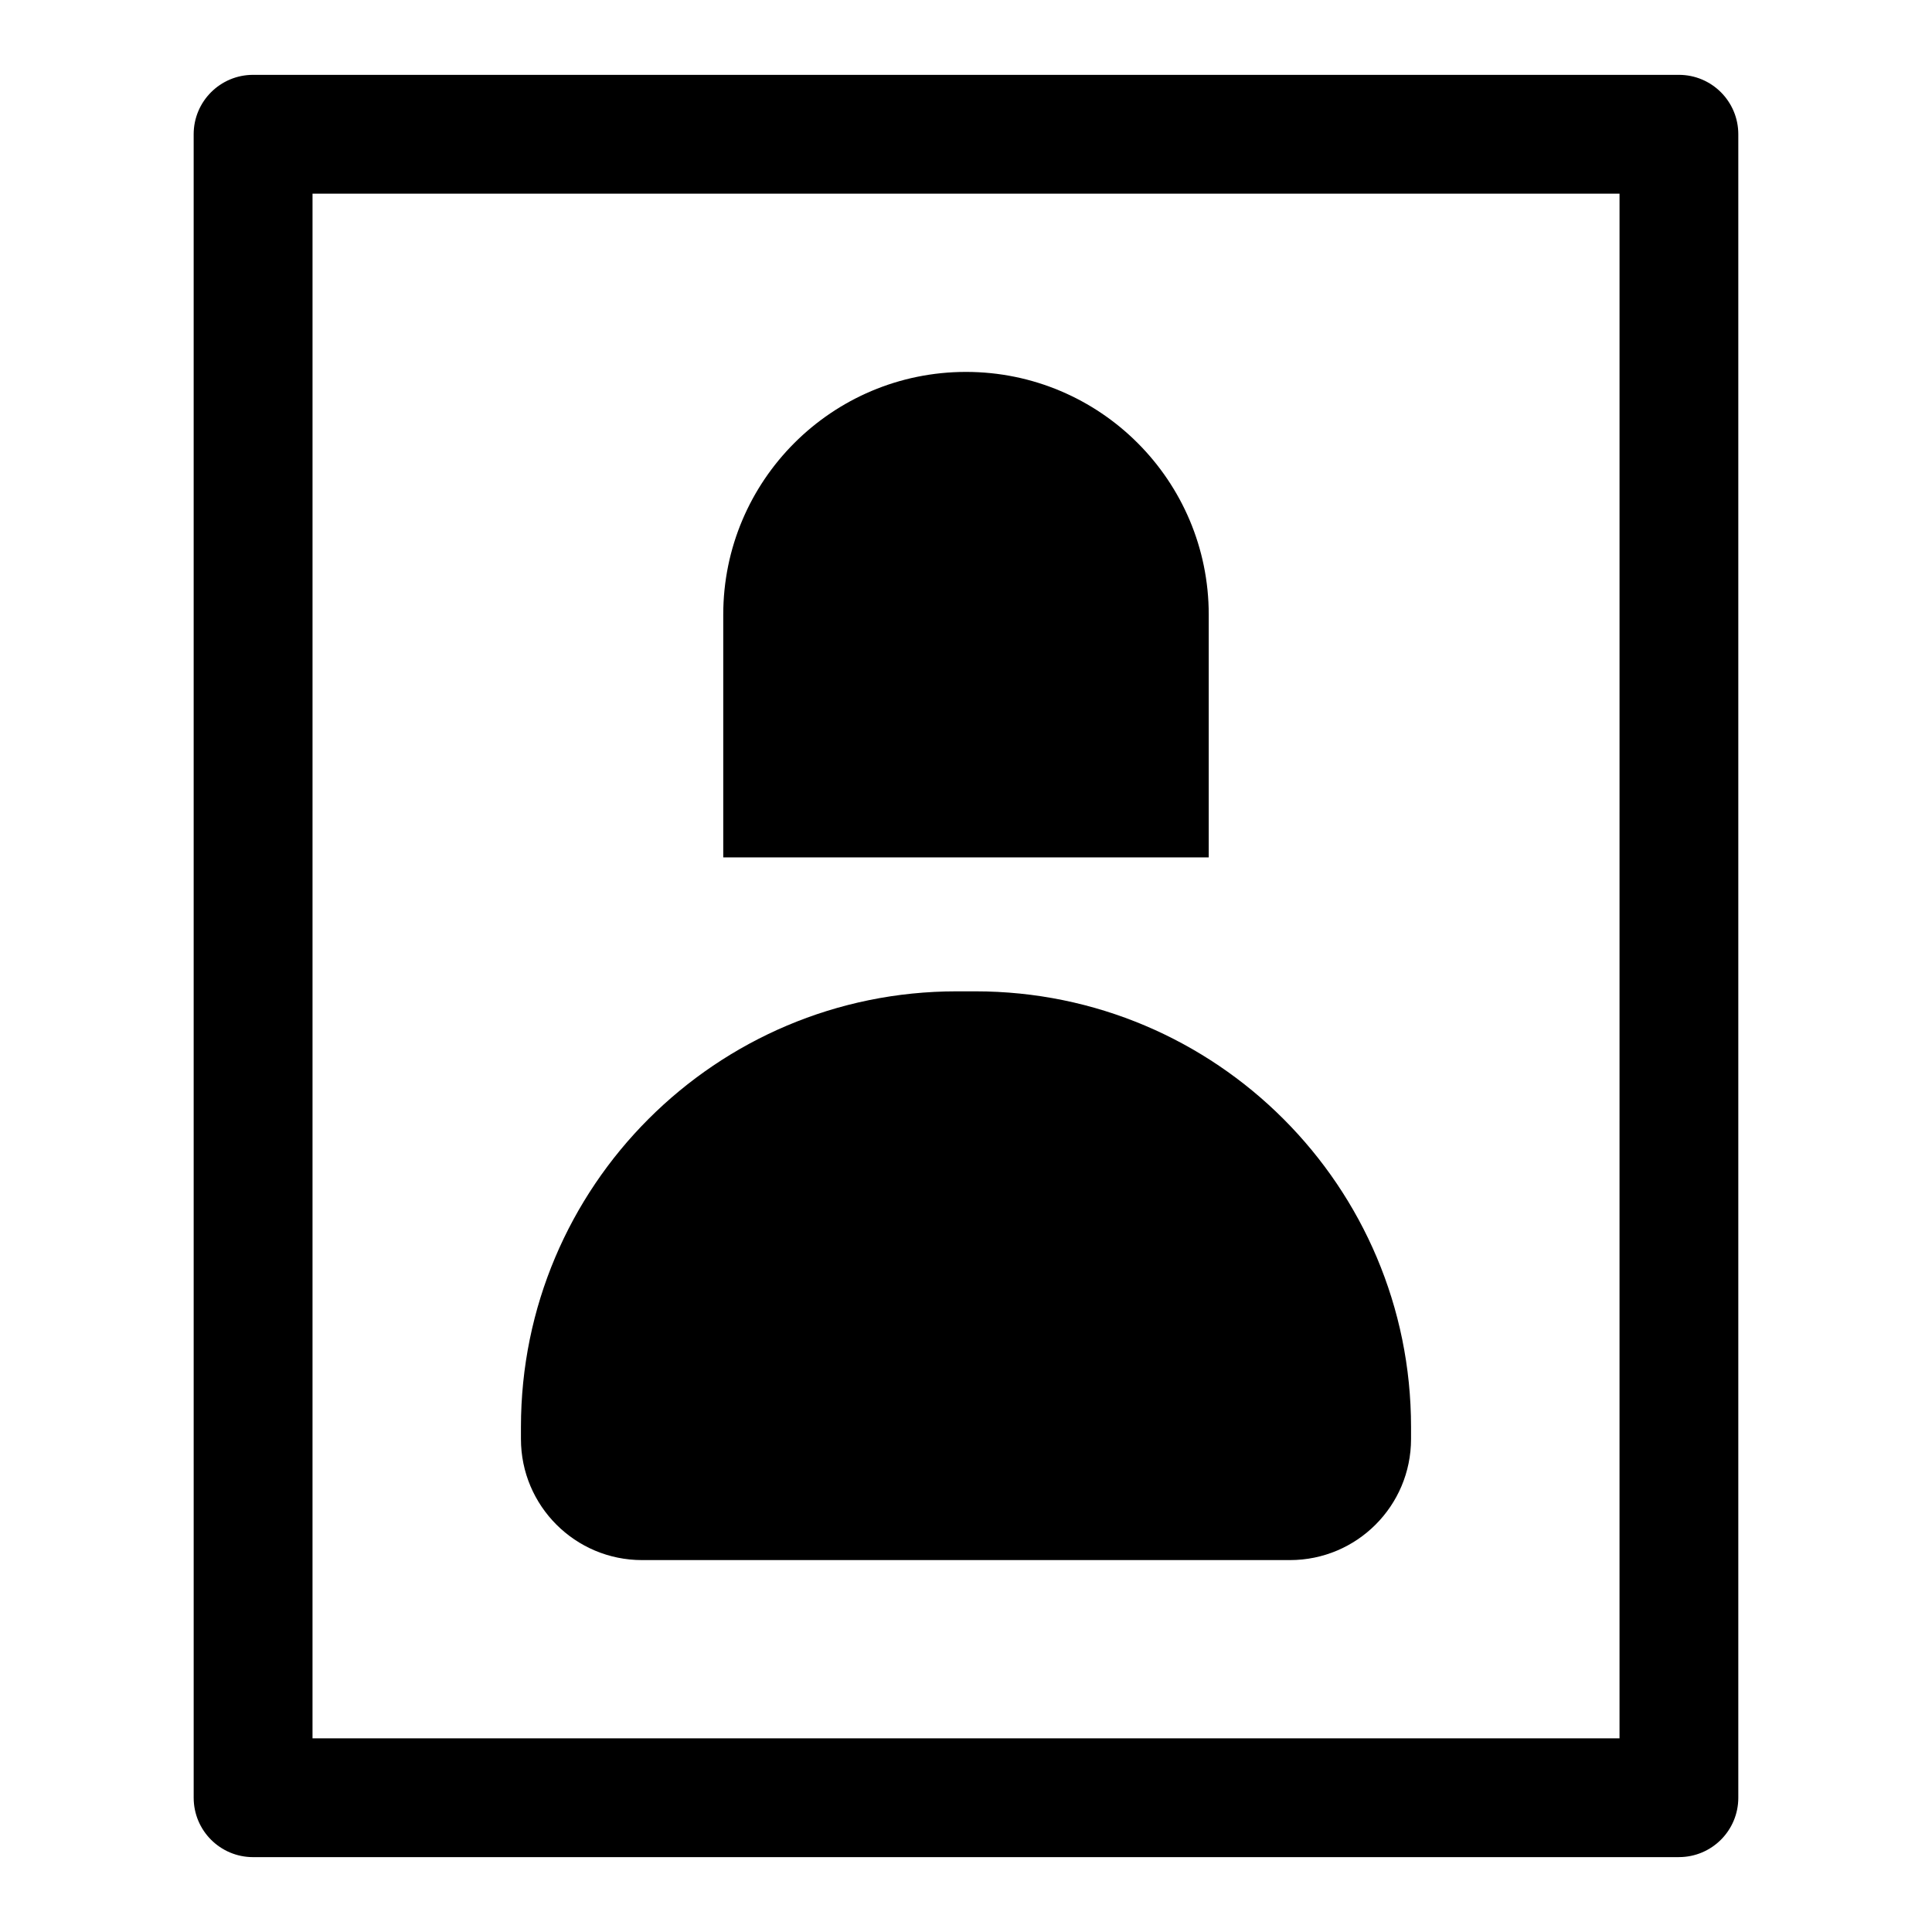
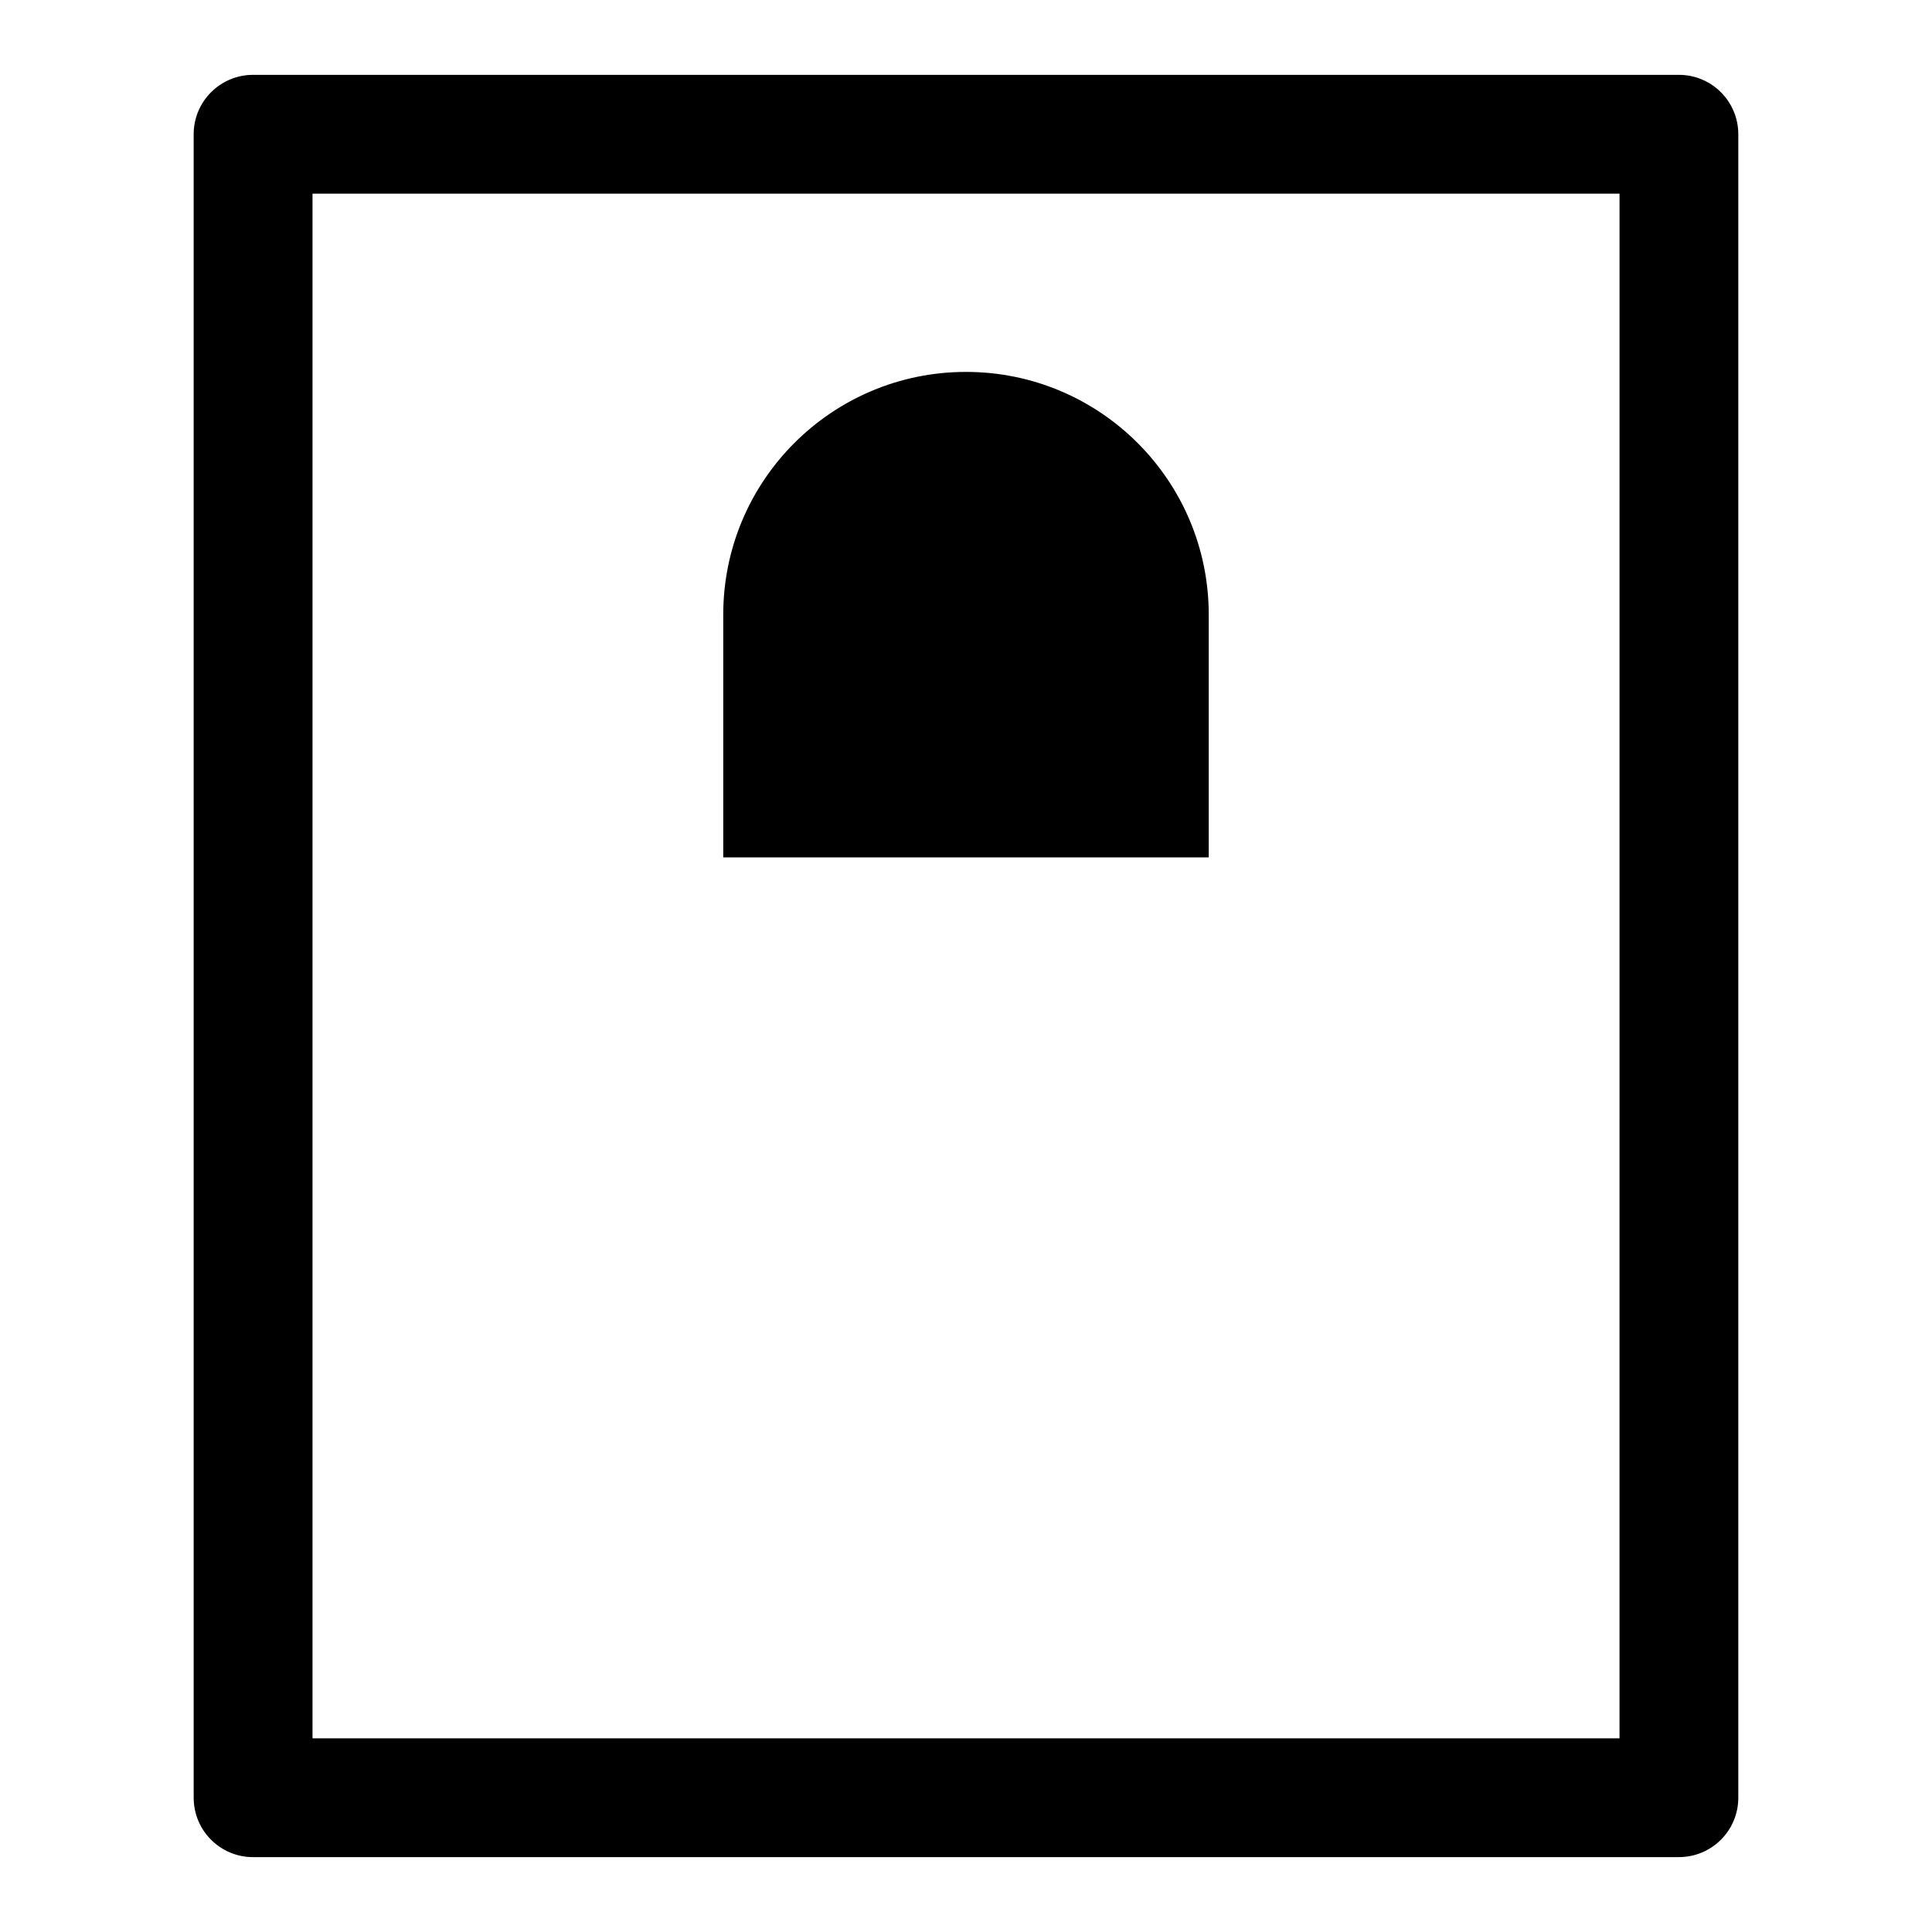
<svg xmlns="http://www.w3.org/2000/svg" fill="#000000" width="800px" height="800px" version="1.1" viewBox="144 144 512 512">
  <g>
    <path d="m588.93 636.16h-377.86c-8.703 0-15.742-7.043-15.742-15.742l-0.004-440.84c0-8.695 7.043-15.742 15.742-15.742h377.86c8.703 0 15.742 7.051 15.742 15.742v440.83c0.008 8.703-7.035 15.746-15.738 15.746zm-362.11-31.488h346.37l0.004-409.35h-346.37z" />
-     <path d="m485.84 557.44h-171.69c-17.723 0-32.094-14.367-32.094-32.094v-3.172c0-63.766 51.691-115.46 115.46-115.46h4.965c63.766 0 115.46 51.691 115.46 115.46v3.172c0 17.727-14.367 32.094-32.094 32.094z" />
    <path d="m400 242.56c-35.527 0-64.332 28.801-64.332 64.332v64.332h128.66v-64.332c0-35.531-28.801-64.332-64.328-64.332z" />
  </g>
</svg>